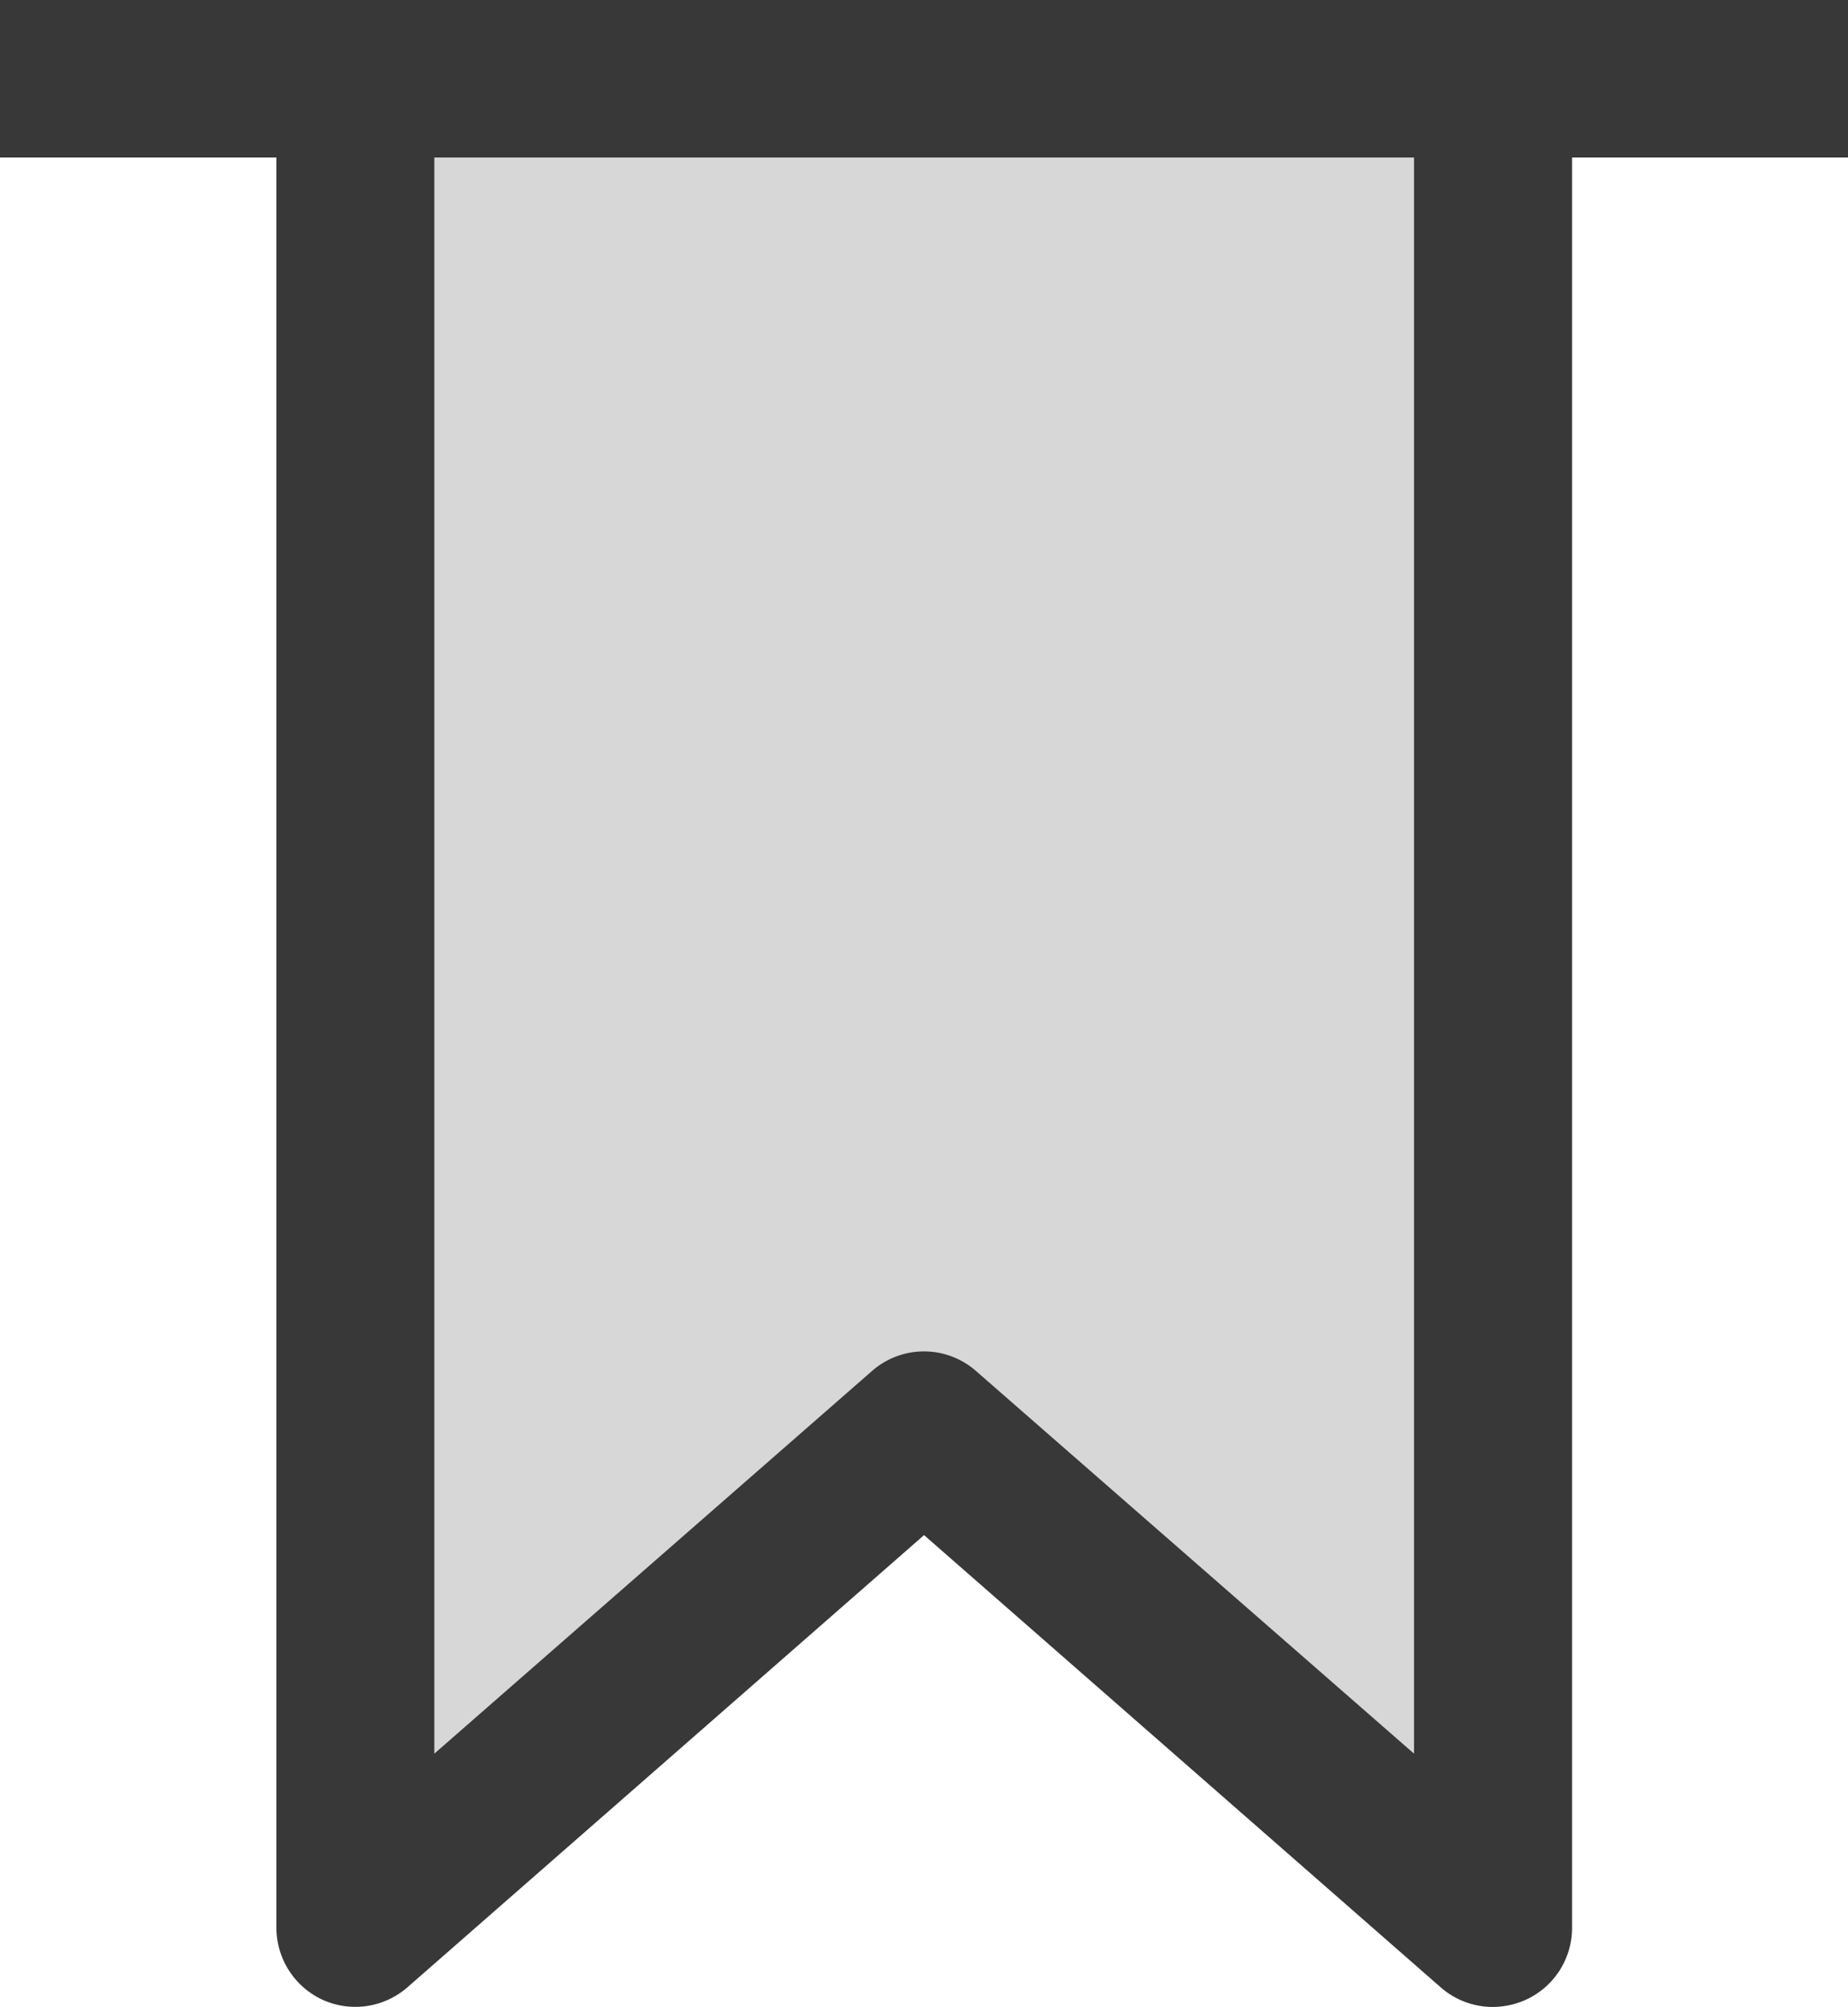
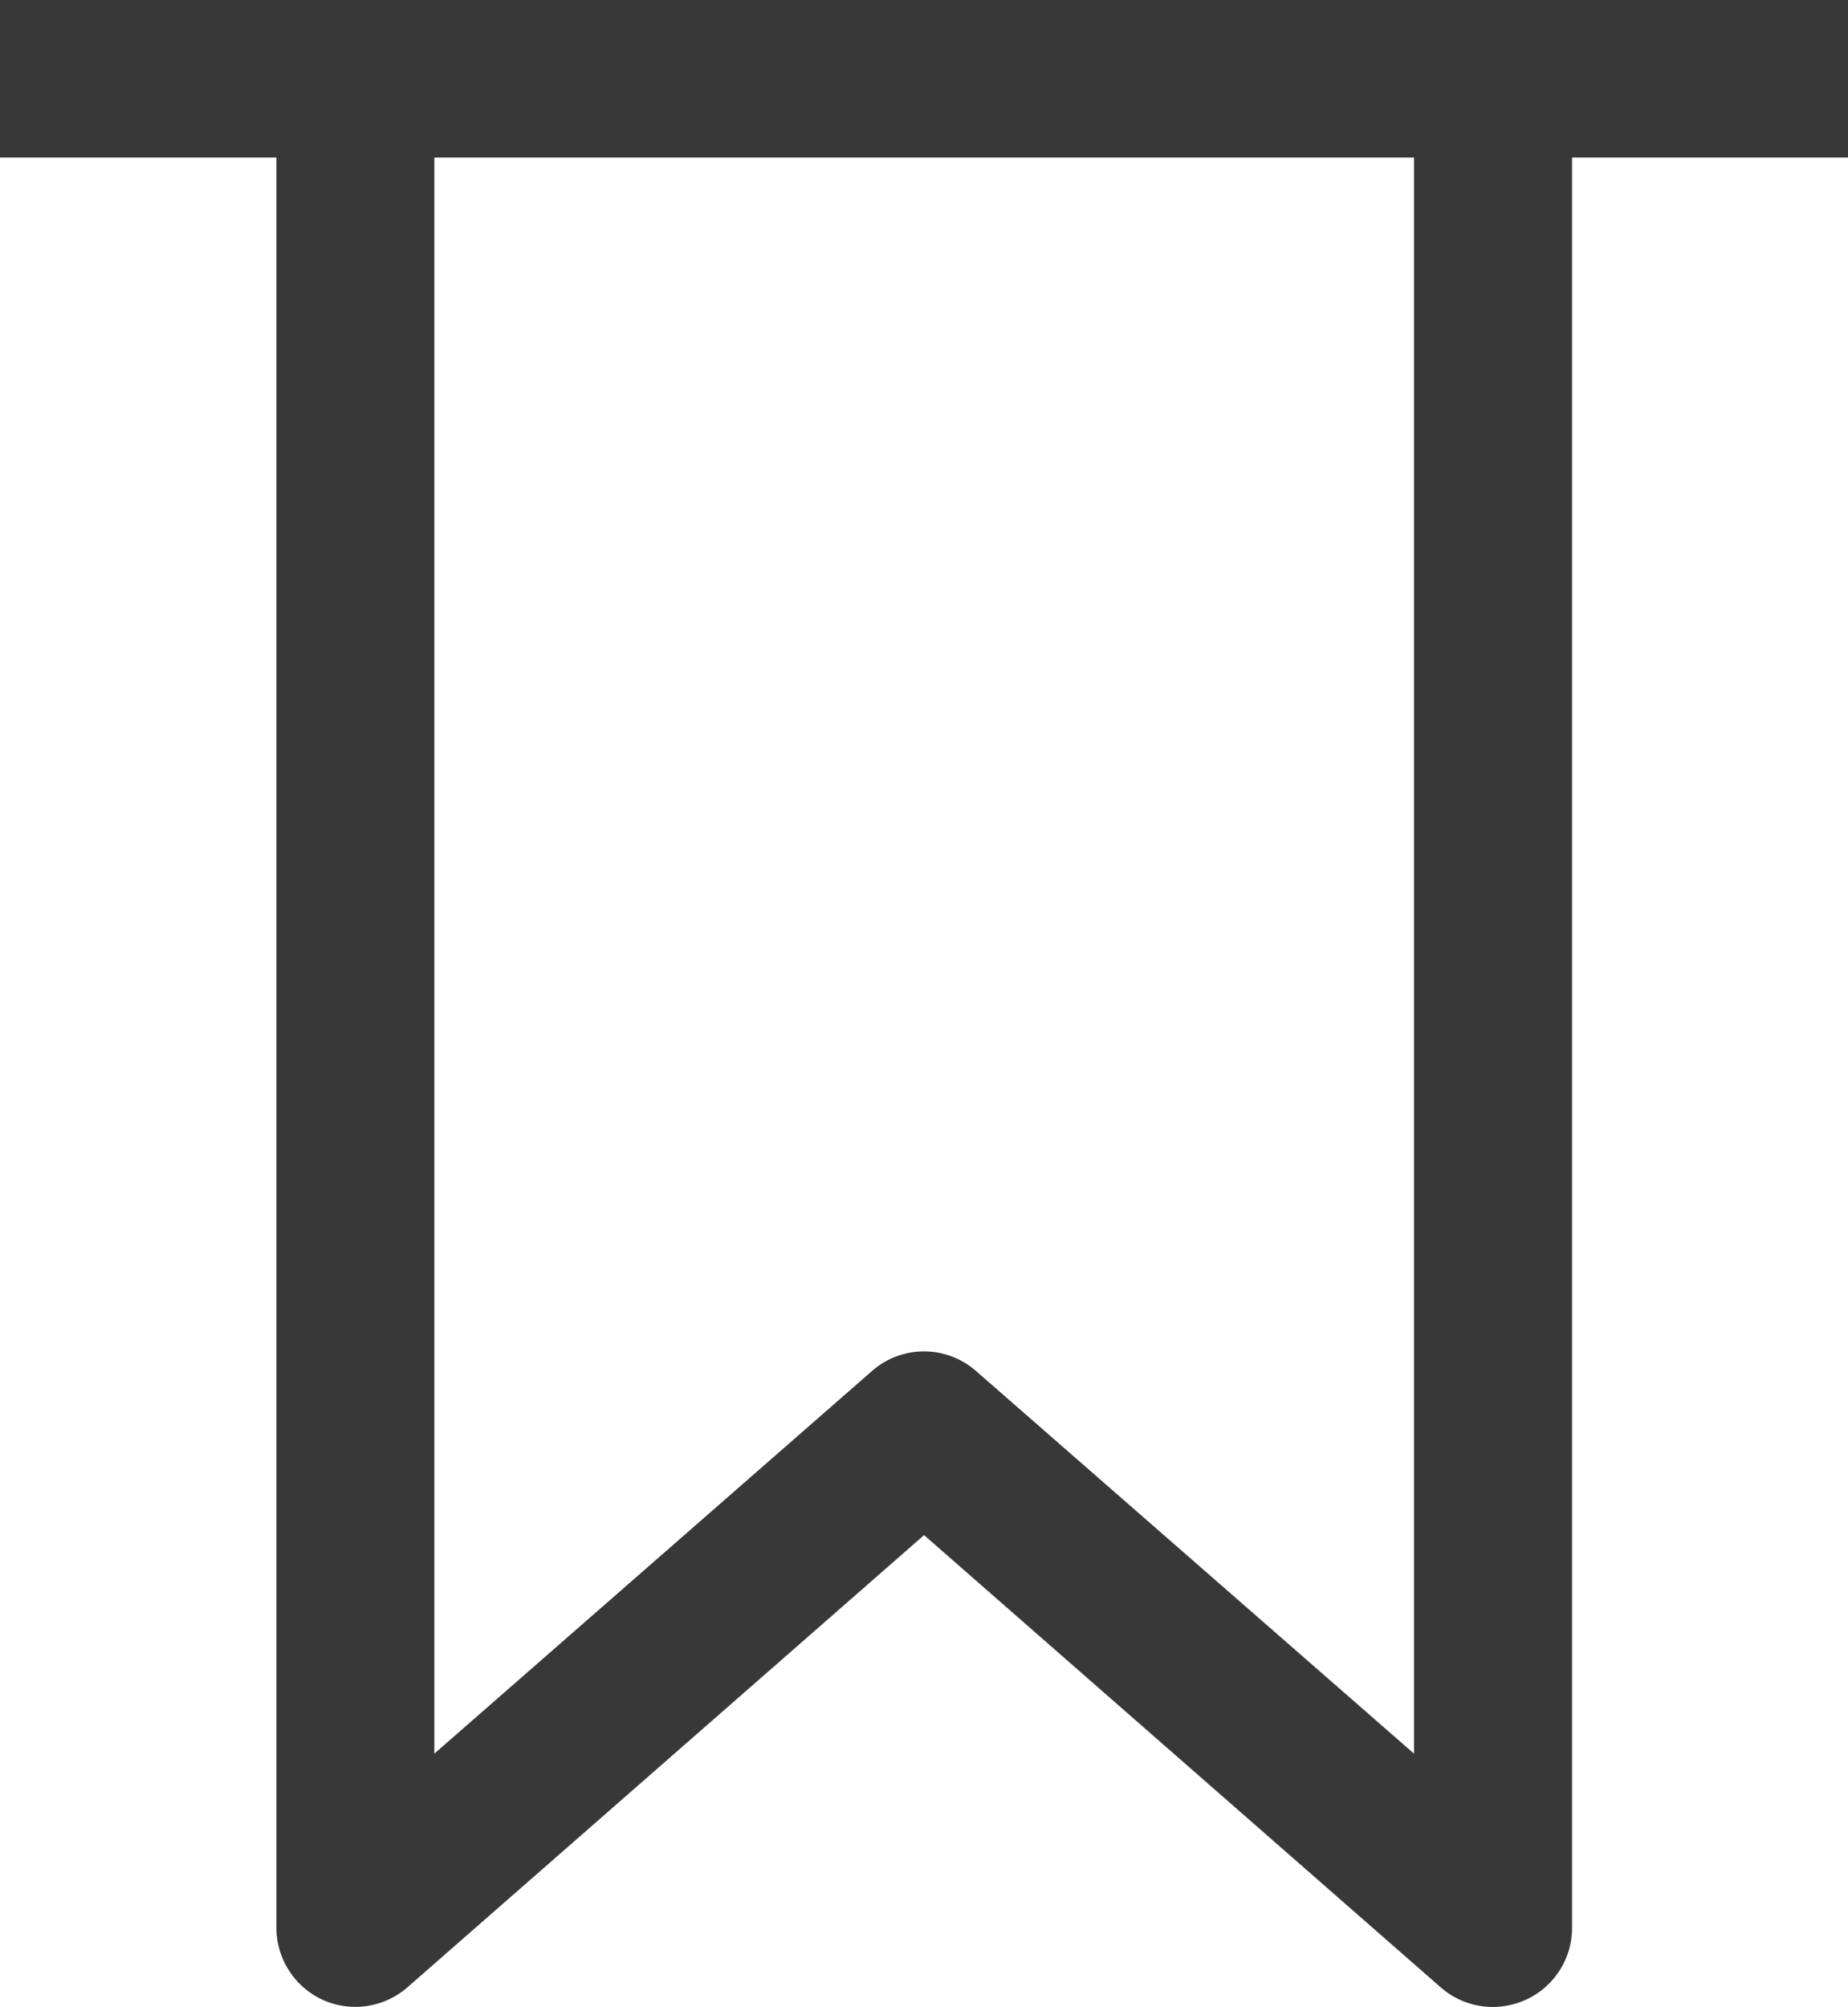
<svg xmlns="http://www.w3.org/2000/svg" width="15.845" height="17.201" viewBox="0 0 15.845 17.201">
-   <path d="M3.048.76v15.8l4.89-4.89 5.114 5.114V.76z" fill="#393839" opacity=".2" />
  <path d="M2.767 17.14a.68.68 0 0 0 .726-.107l4.43-3.876 4.43 3.876a.678.678 0 0 0 .446.168.7.7 0 0 0 .28-.06.677.677 0 0 0 .4-.618V1.35h2.371V0H0v1.35h2.37v15.172a.681.681 0 0 0 .397.618zm.957-15.79h8.4v13.68l-3.756-3.28a.676.676 0 0 0-.891 0l-3.753 3.28z" fill="#393839" />
</svg>